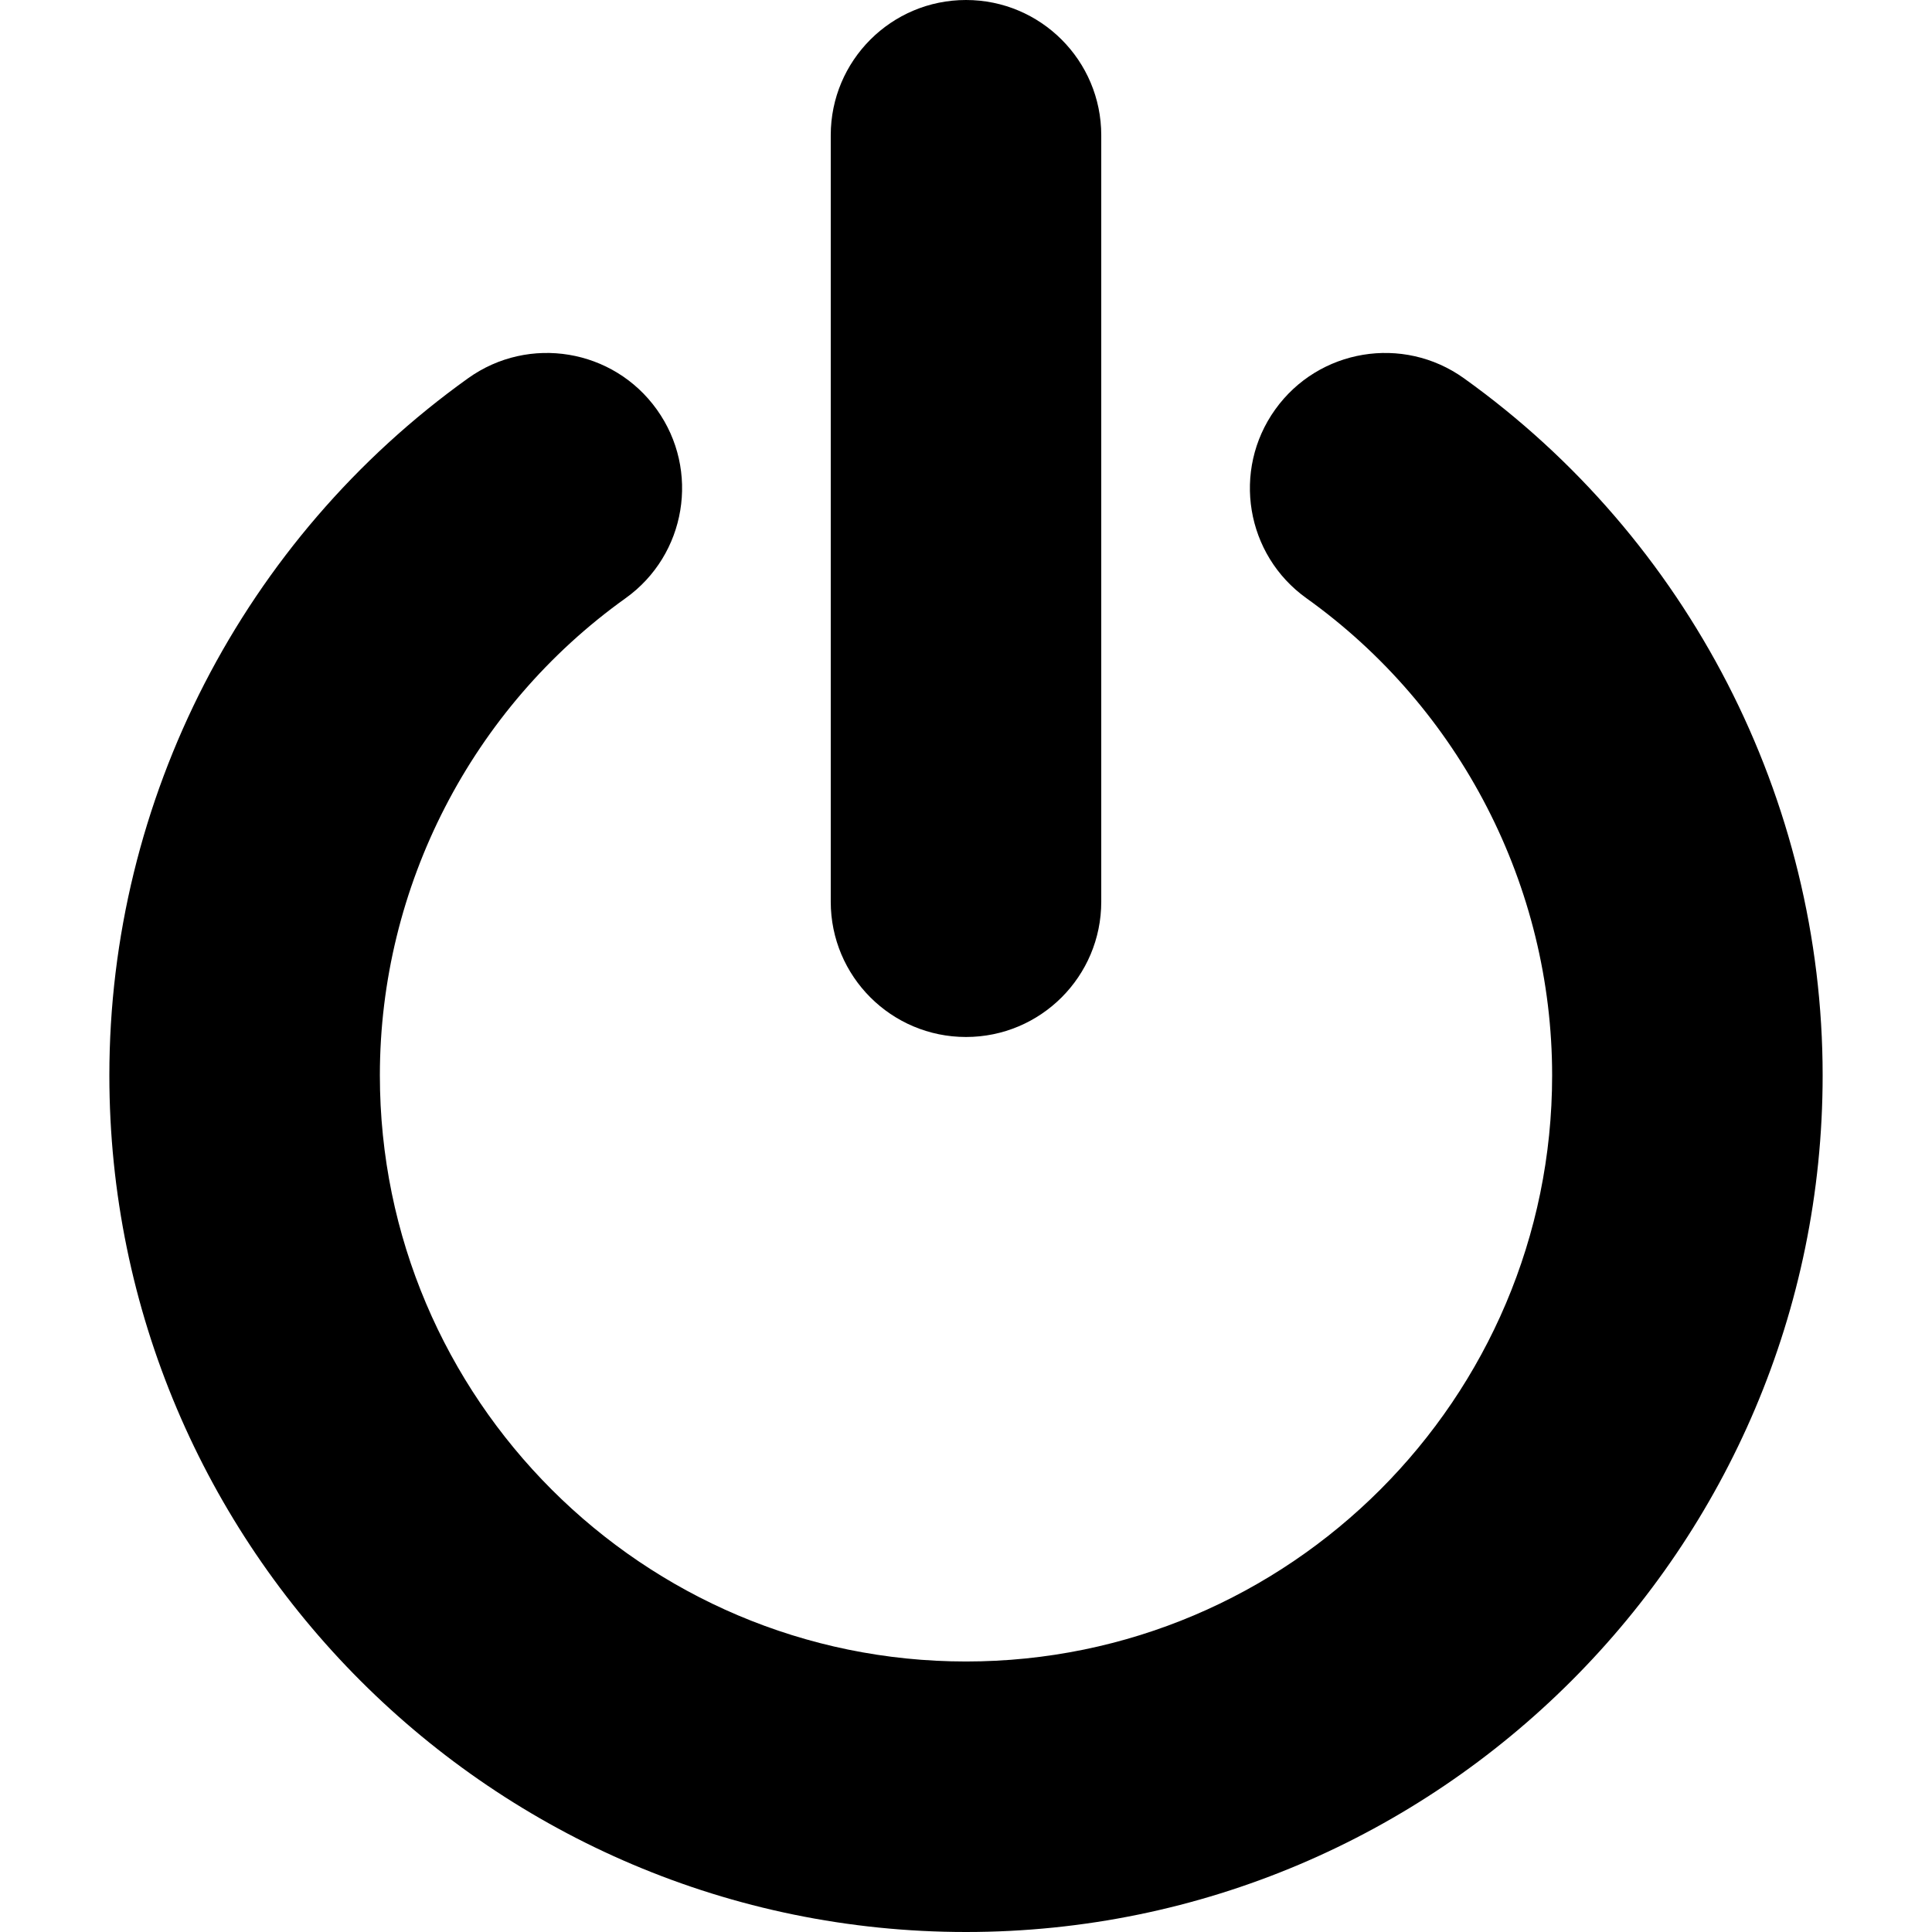
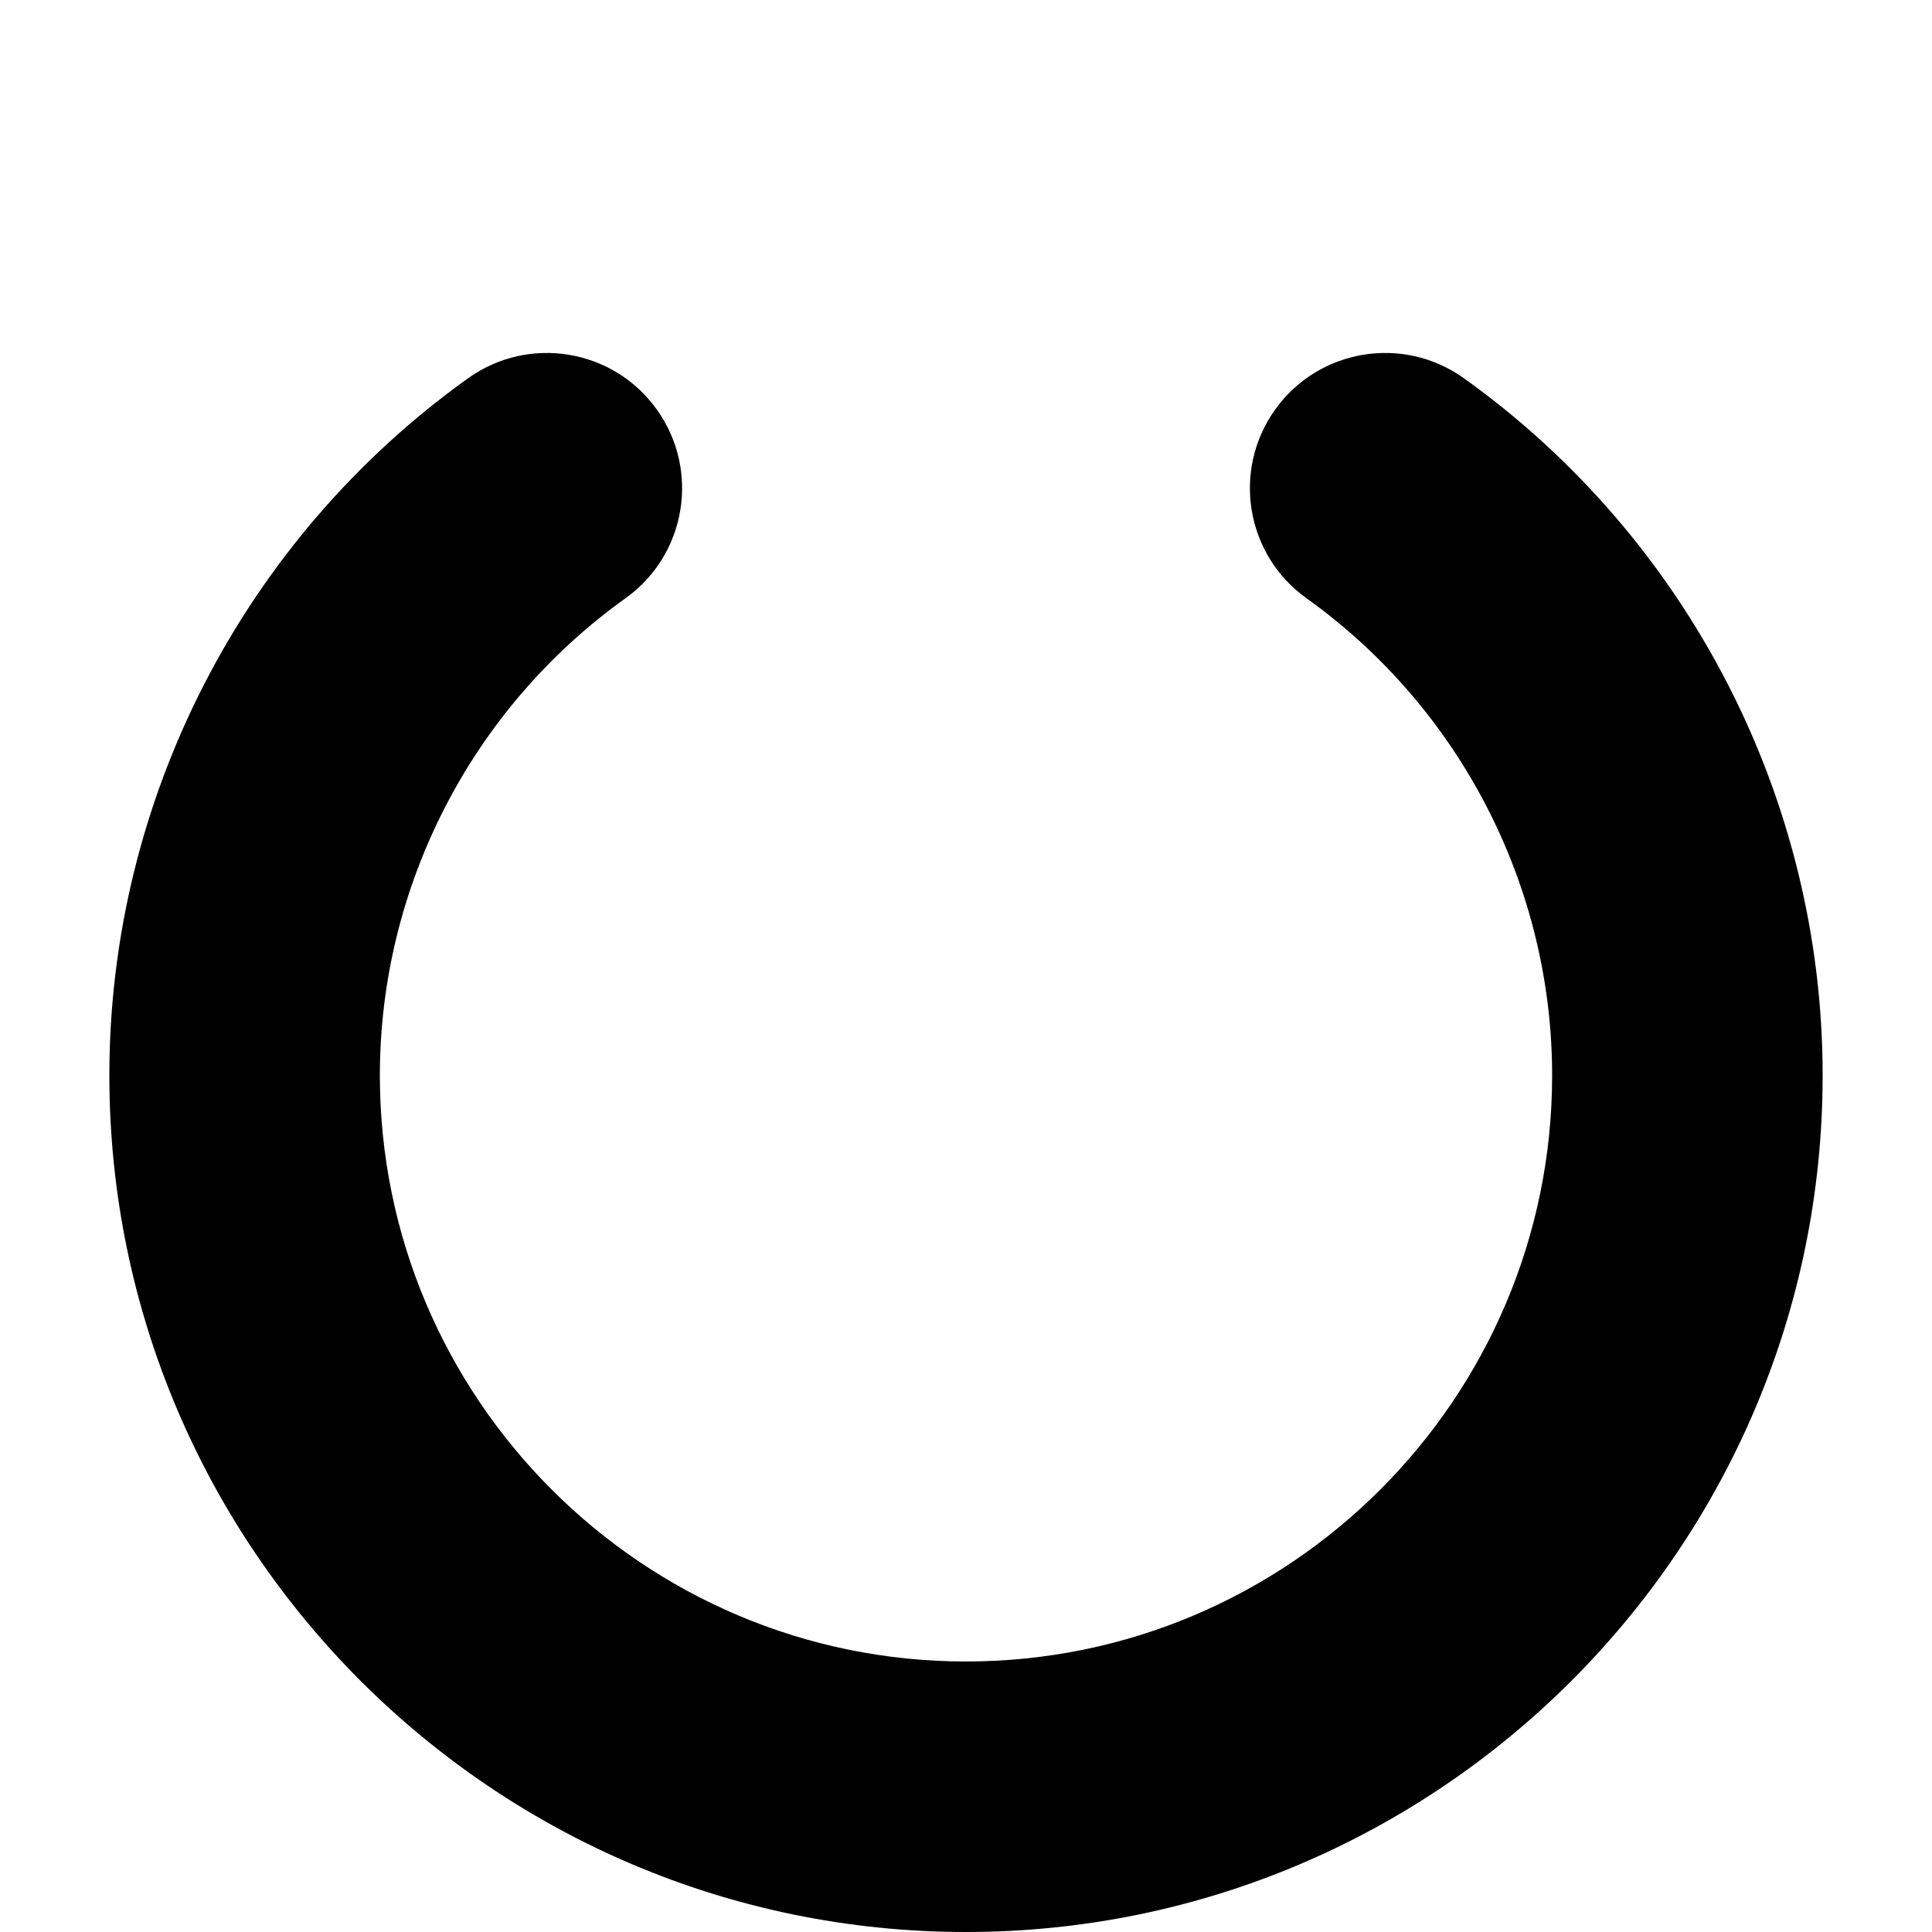
<svg xmlns="http://www.w3.org/2000/svg" fill="#000000" height="800px" width="800px" version="1.1" id="Capa_1" viewBox="0 0 349.574 349.574" xml:space="preserve">
  <g>
    <g>
      <path d="M174.787,349.574c-85.468,0-155-69.531-155-155c0-49.915,24.27-97.069,64.92-126.142    c10.997-7.861,26.282-5.323,34.142,5.674c7.864,10.995,5.326,26.281-5.67,34.142c-27.829,19.902-44.446,52.174-44.446,86.326    c0,58.482,47.575,106.054,106.054,106.054s106.054-47.571,106.054-106.054c0-34.152-16.617-66.424-44.446-86.326    c-10.996-7.86-13.534-23.146-5.67-34.142c7.86-10.996,23.146-13.535,34.142-5.674c40.65,29.072,64.92,76.227,64.92,126.142    C329.787,280.043,260.255,349.574,174.787,349.574z" />
    </g>
    <g>
-       <path d="M174.787,187.631c-13.516,0-24.473-10.957-24.473-24.477V24.47c0-13.513,10.957-24.47,24.473-24.47    s24.473,10.957,24.473,24.47v138.685C199.26,176.674,188.303,187.631,174.787,187.631z" />
-     </g>
+       </g>
  </g>
</svg>